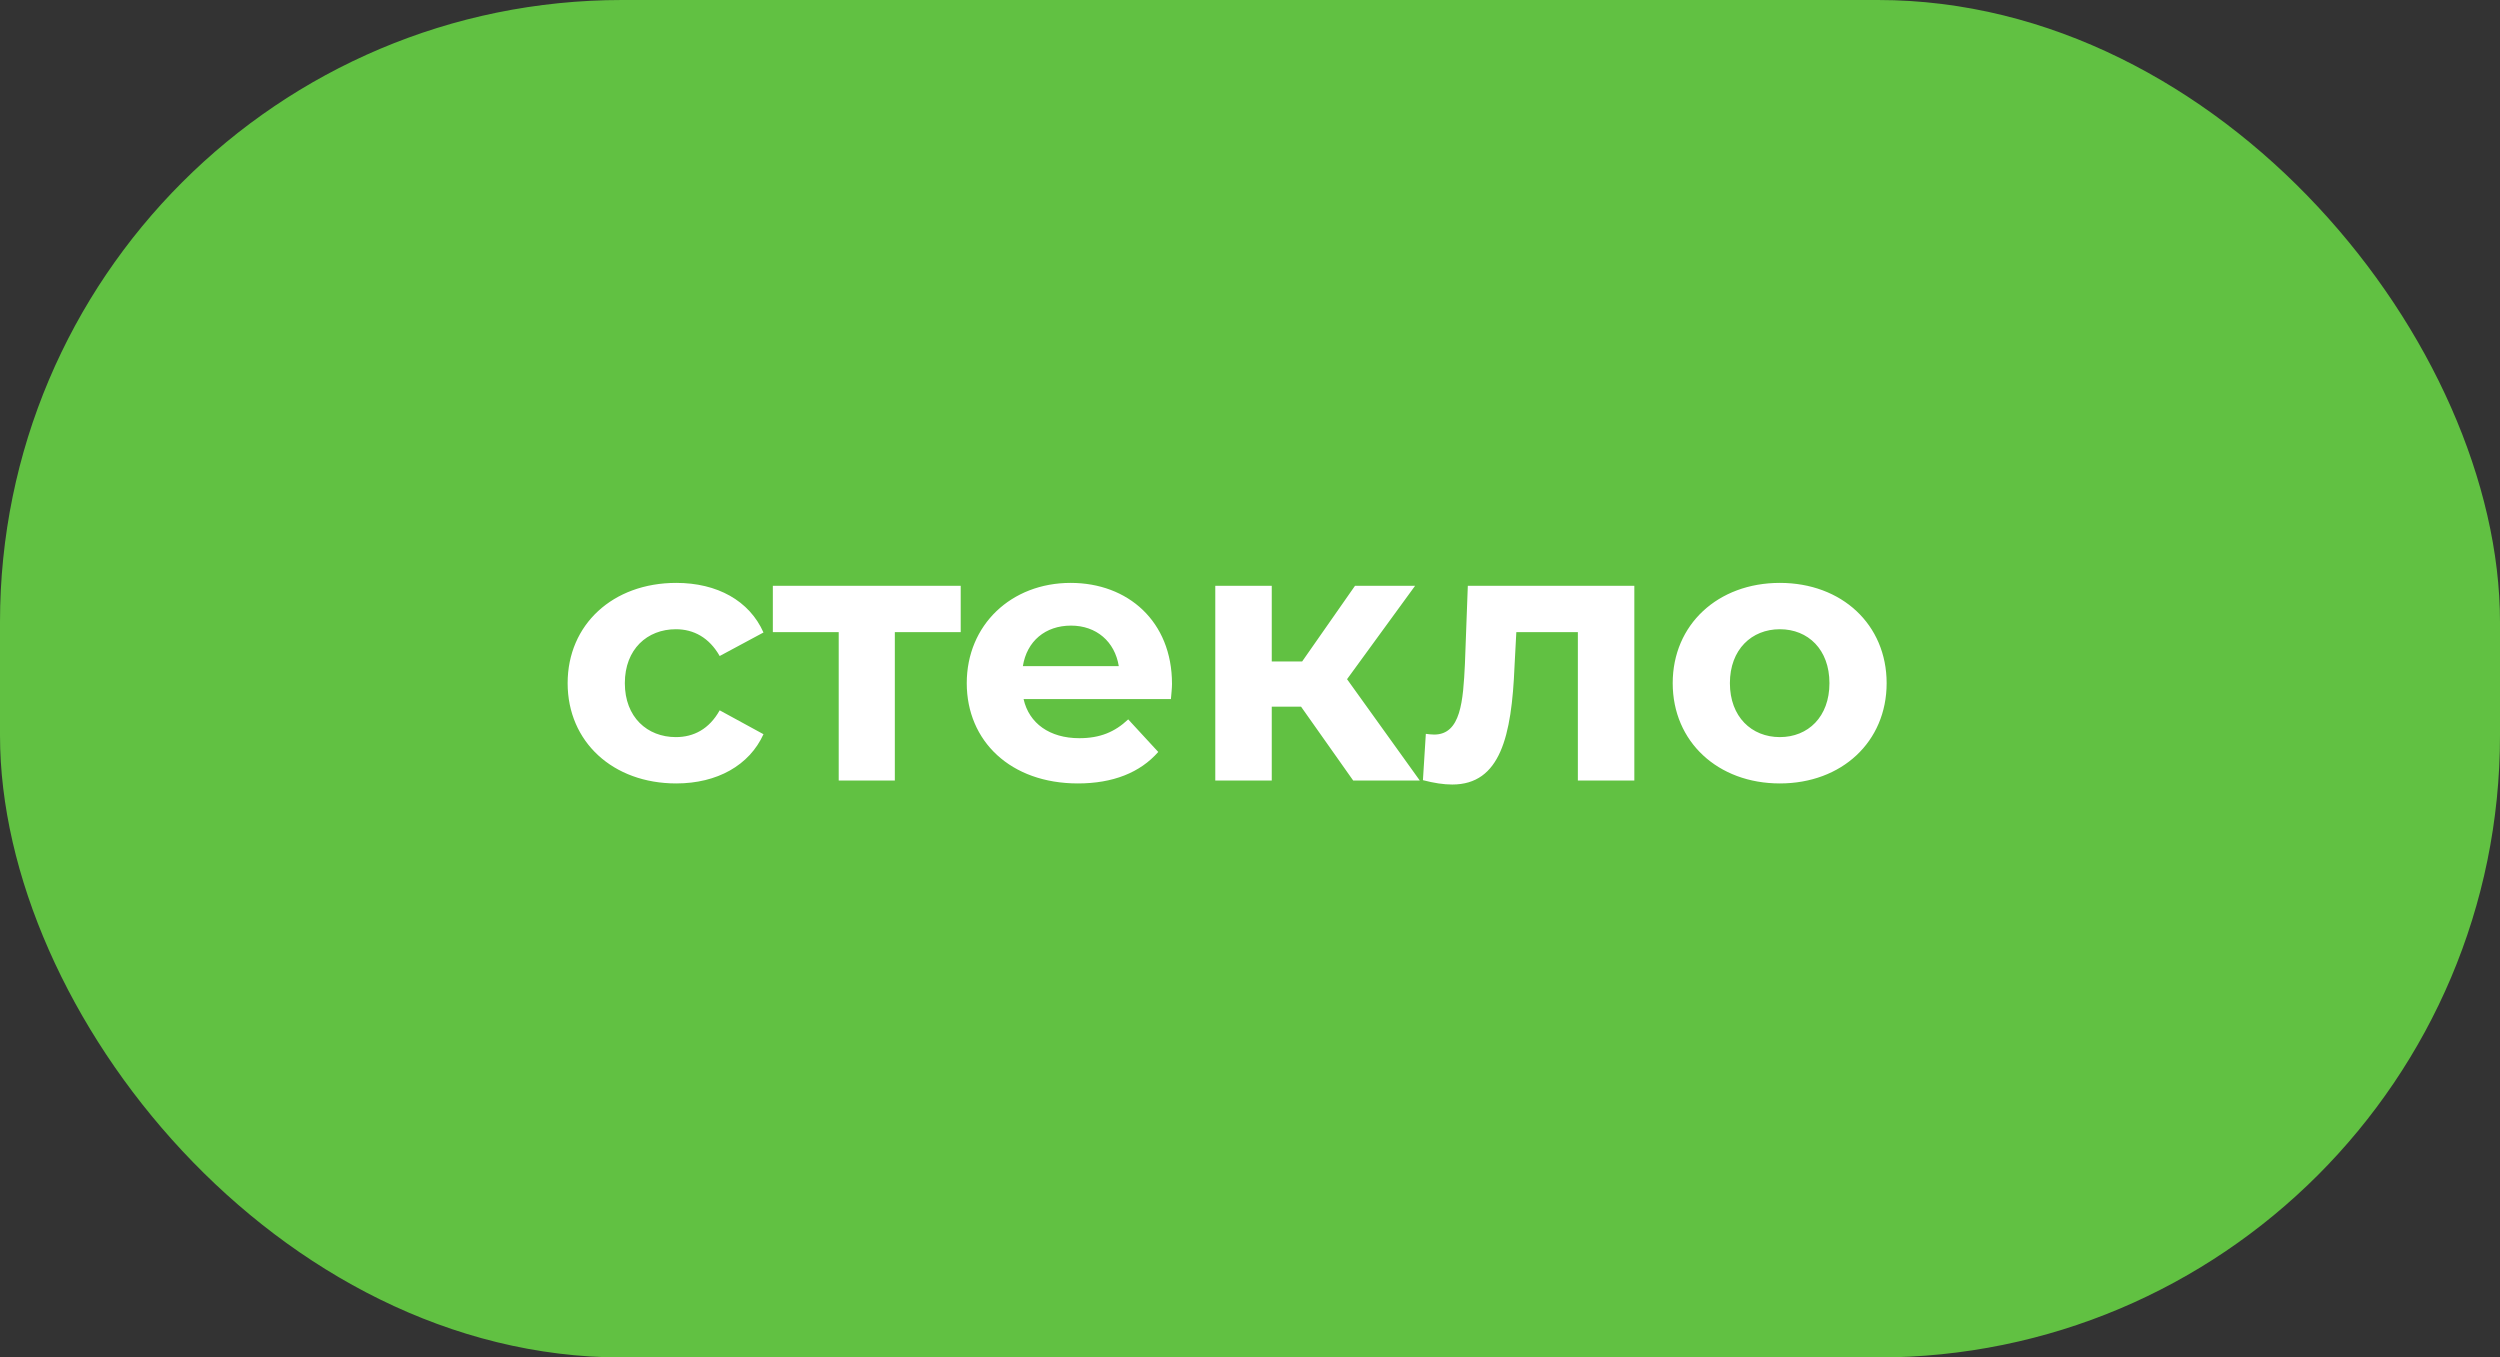
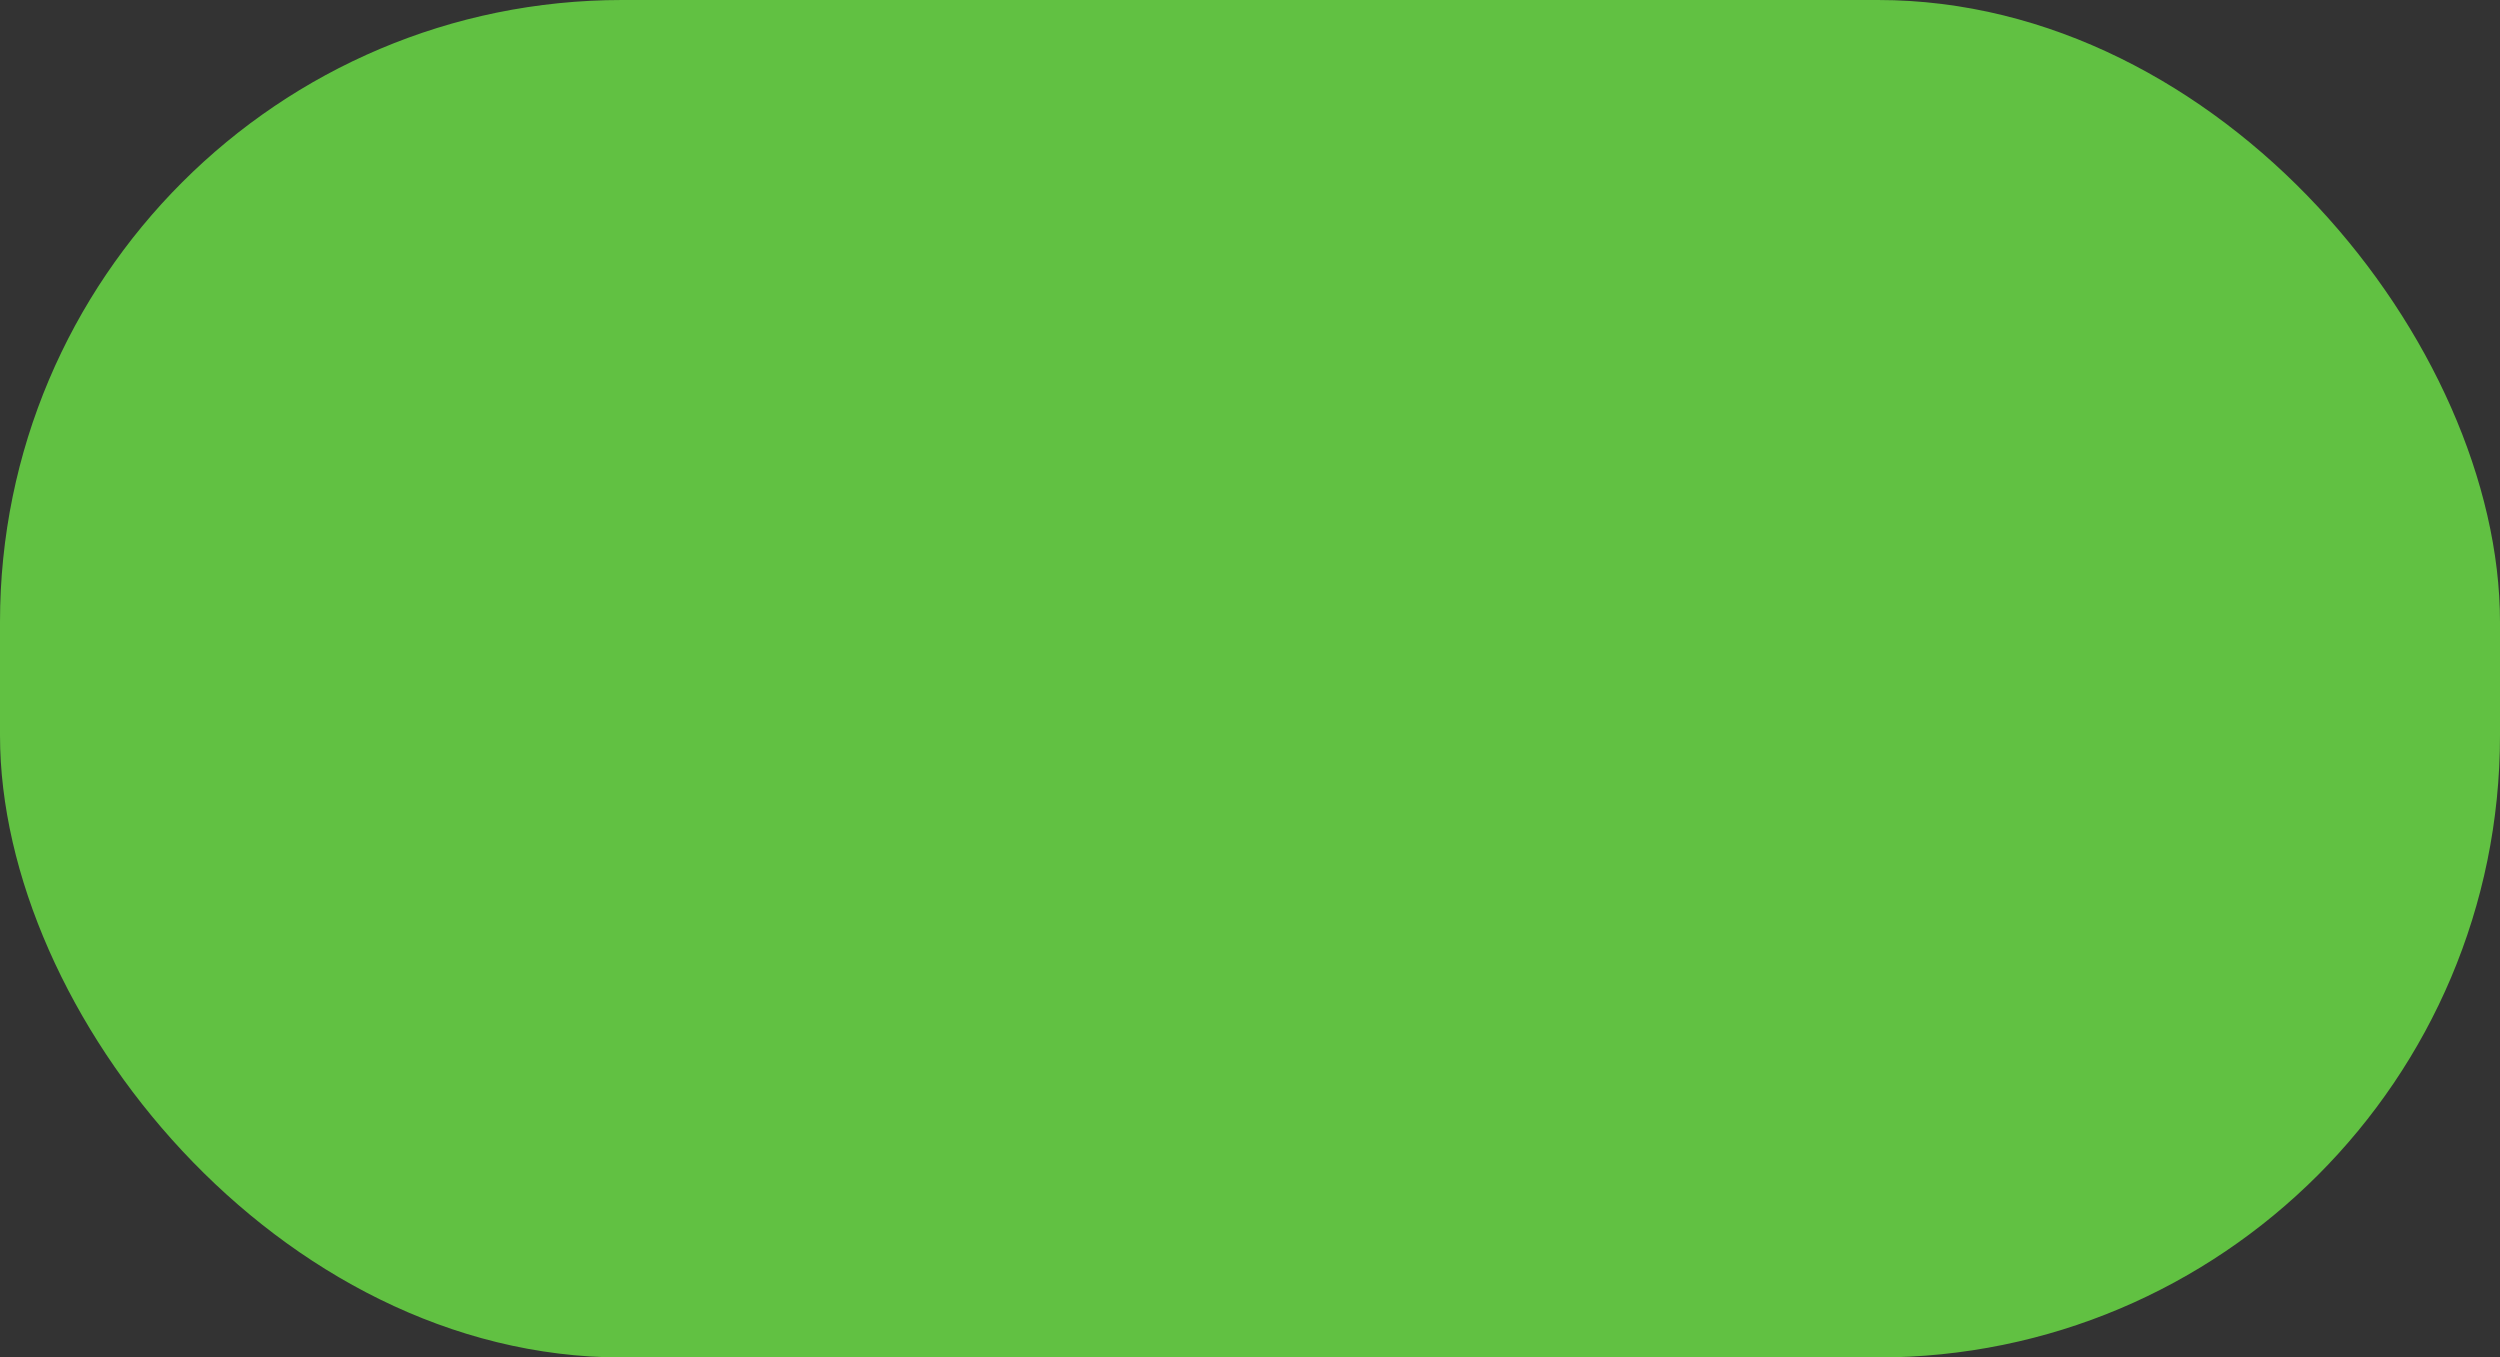
<svg xmlns="http://www.w3.org/2000/svg" width="221" height="120" viewBox="0 0 221 120" fill="none">
  <rect x="0" y="0" width="221" height="120" fill="#333333" stroke="none" />
  <rect width="221" height="120" rx="55" fill="#61C142" />
-   <path d="M59.779 69.256C63.395 69.256 66.243 67.656 67.492 64.904L63.62 62.792C62.691 64.456 61.316 65.16 59.748 65.16C57.219 65.16 55.236 63.4 55.236 60.392C55.236 57.384 57.219 55.624 59.748 55.624C61.316 55.624 62.691 56.36 63.62 57.992L67.492 55.912C66.243 53.096 63.395 51.528 59.779 51.528C54.179 51.528 50.179 55.208 50.179 60.392C50.179 65.576 54.179 69.256 59.779 69.256ZM84.927 51.784H68.319V55.88H74.142V69H79.103V55.88H84.927V51.784ZM103.605 60.456C103.605 54.92 99.701 51.528 94.645 51.528C89.397 51.528 85.461 55.24 85.461 60.392C85.461 65.512 89.333 69.256 95.285 69.256C98.389 69.256 100.789 68.296 102.389 66.472L99.733 63.592C98.549 64.712 97.237 65.256 95.413 65.256C92.789 65.256 90.965 63.944 90.485 61.8H103.509C103.541 61.384 103.605 60.84 103.605 60.456ZM94.677 55.304C96.917 55.304 98.549 56.712 98.901 58.888H90.421C90.773 56.68 92.405 55.304 94.677 55.304ZM119.623 69H125.511L119.079 60.04L125.095 51.784H119.783L115.111 58.472H112.423V51.784H107.431V69H112.423V62.472H115.015L119.623 69ZM129.755 51.784L129.499 58.696C129.339 61.96 129.147 64.936 126.779 64.936C126.555 64.936 126.299 64.904 126.043 64.872L125.787 68.968C126.779 69.224 127.611 69.352 128.379 69.352C132.635 69.352 133.627 65.064 133.883 58.92L134.043 55.88H139.483V69H144.475V51.784H129.755ZM157.339 69.256C162.811 69.256 166.779 65.576 166.779 60.392C166.779 55.208 162.811 51.528 157.339 51.528C151.867 51.528 147.867 55.208 147.867 60.392C147.867 65.576 151.867 69.256 157.339 69.256ZM157.339 65.16C154.843 65.16 152.923 63.368 152.923 60.392C152.923 57.416 154.843 55.624 157.339 55.624C159.835 55.624 161.723 57.416 161.723 60.392C161.723 63.368 159.835 65.16 157.339 65.16Z" fill="white" />
</svg>